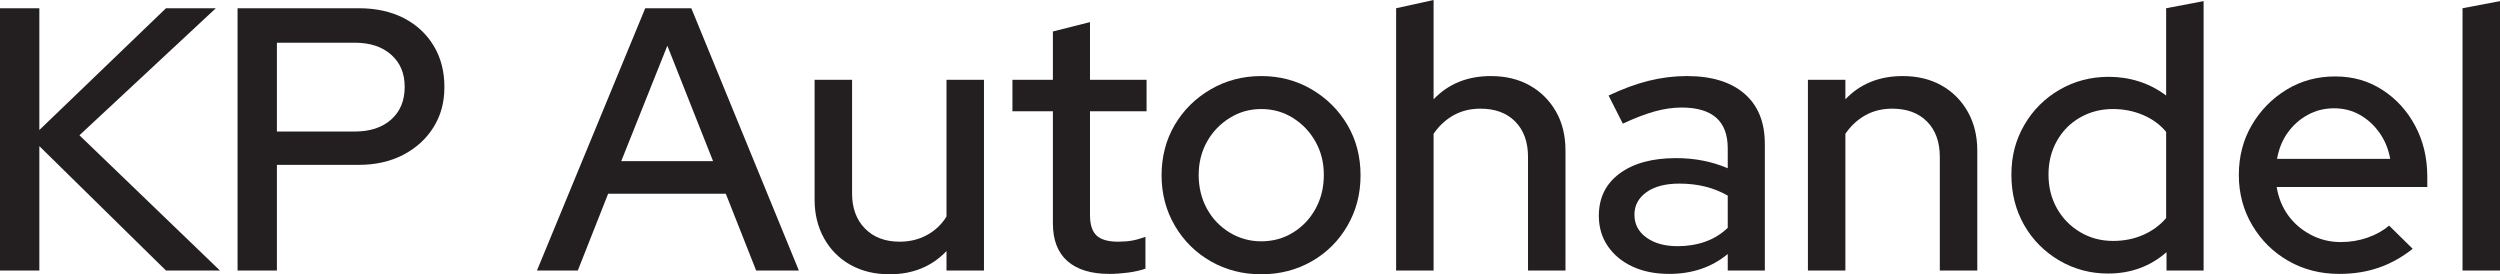
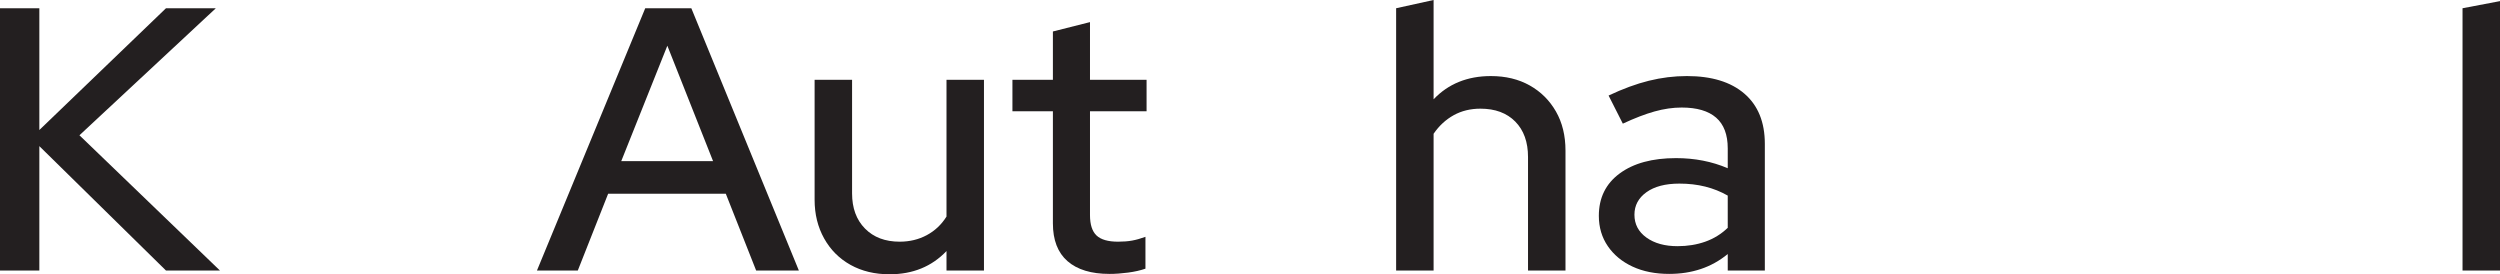
<svg xmlns="http://www.w3.org/2000/svg" id="Layer_1" data-name="Layer 1" viewBox="0 0 1334.39 146.4">
  <defs>
    <style>
      .cls-1 {
        fill: #231f20;
        stroke-width: 0px;
      }
    </style>
  </defs>
  <path class="cls-1" d="M0,144.4V4.4h21v65L88.6,4.4h26.6L42.4,72.2l75,72.2h-28.8L21,78v66.4H0Z" />
-   <path class="cls-1" d="M126.8,144.4V4.4h64.6c9.2,0,17.2,1.73,24,5.2,6.8,3.47,12.13,8.37,16,14.7,3.87,6.33,5.8,13.7,5.8,22.1s-1.93,15.3-5.8,21.5c-3.87,6.2-9.23,11.1-16.1,14.7-6.87,3.6-14.83,5.4-23.9,5.4h-43.6v56.4h-21ZM147.8,70.2h41.6c8.13,0,14.6-2.13,19.4-6.4,4.8-4.27,7.2-10.07,7.2-17.4s-2.4-12.93-7.2-17.2c-4.8-4.27-11.27-6.4-19.4-6.4h-41.6v47.4Z" />
  <path class="cls-1" d="M286.6,144.4L344.4,4.4h24.6l57.4,140h-22.8l-16.2-41h-62.8l-16.2,41h-21.8ZM331.6,86h49l-24.4-61.6-24.6,61.6Z" />
  <path class="cls-1" d="M474.8,146.4c-7.87,0-14.8-1.67-20.8-5s-10.7-8.03-14.1-14.1c-3.4-6.07-5.1-12.97-5.1-20.7V42.6h20v60.6c0,7.87,2.3,14.13,6.9,18.8,4.6,4.67,10.77,7,18.5,7,5.33,0,10.17-1.17,14.5-3.5,4.33-2.33,7.83-5.63,10.5-9.9V42.6h20v101.8h-20v-10.4c-7.87,8.27-18,12.4-30.4,12.4Z" />
  <path class="cls-1" d="M592.19,146.2c-9.73,0-17.2-2.27-22.4-6.8-5.2-4.53-7.8-11.27-7.8-20.2v-59.8h-21.6v-16.8h21.6v-25.8l19.8-5v30.8h30.2v16.8h-30.2v55.4c0,5.07,1.17,8.7,3.5,10.9,2.33,2.2,6.17,3.3,11.5,3.3,2.8,0,5.3-.2,7.5-.6s4.57-1.07,7.1-2v17c-2.67.93-5.77,1.63-9.3,2.1-3.53.47-6.83.7-9.9.7Z" />
-   <path class="cls-1" d="M673.2,146.4c-9.87,0-18.83-2.3-26.9-6.9-8.07-4.6-14.47-10.93-19.2-19-4.73-8.07-7.1-17.03-7.1-26.9s2.33-18.97,7-26.9c4.67-7.93,11.07-14.27,19.2-19,8.13-4.73,17.13-7.1,27-7.1s18.83,2.37,26.9,7.1c8.07,4.73,14.43,11.07,19.1,19,4.67,7.93,7,16.9,7,26.9s-2.33,18.83-7,26.9c-4.67,8.07-11.03,14.4-19.1,19-8.07,4.6-17.03,6.9-26.9,6.9ZM673.2,128.8c6.27,0,11.93-1.57,17-4.7,5.07-3.13,9.07-7.37,12-12.7,2.93-5.33,4.4-11.33,4.4-18s-1.47-12.43-4.4-17.7c-2.93-5.27-6.93-9.5-12-12.7-5.07-3.2-10.73-4.8-17-4.8s-11.77,1.6-16.9,4.8c-5.13,3.2-9.17,7.43-12.1,12.7-2.93,5.27-4.4,11.17-4.4,17.7s1.47,12.67,4.4,18c2.93,5.33,6.97,9.57,12.1,12.7,5.13,3.13,10.77,4.7,16.9,4.7Z" />
  <path class="cls-1" d="M745.19,144.4V4.4l20-4.4v53c7.87-8.27,18.07-12.4,30.6-12.4,7.87,0,14.77,1.67,20.7,5,5.93,3.33,10.6,7.97,14,13.9,3.4,5.93,5.1,12.9,5.1,20.9v64h-20v-60.6c0-8-2.27-14.3-6.8-18.9-4.54-4.6-10.73-6.9-18.6-6.9-5.33,0-10.1,1.17-14.3,3.5-4.2,2.33-7.77,5.63-10.7,9.9v73h-20Z" />
  <path class="cls-1" d="M890.99,146.2c-7.47,0-14-1.3-19.6-3.9-5.6-2.6-10-6.23-13.2-10.9-3.2-4.67-4.8-10.07-4.8-16.2,0-9.6,3.7-17.13,11.1-22.6,7.4-5.47,17.43-8.2,30.1-8.2,10,0,19.2,1.8,27.6,5.4v-10.6c0-7.33-2.07-12.8-6.2-16.4-4.13-3.6-10.27-5.4-18.4-5.4-4.67,0-9.5.7-14.5,2.1s-10.63,3.57-16.9,6.5l-7.6-15c7.6-3.6,14.77-6.23,21.5-7.9,6.73-1.67,13.5-2.5,20.3-2.5,13.2,0,23.43,3.13,30.7,9.4,7.27,6.27,10.9,15.2,10.9,26.8v67.6h-19.8v-8.8c-4.4,3.6-9.2,6.27-14.4,8-5.2,1.73-10.8,2.6-16.8,2.6ZM872.39,114.6c0,5.07,2.13,9.13,6.4,12.2,4.27,3.07,9.8,4.6,16.6,4.6,5.33,0,10.27-.8,14.8-2.4,4.53-1.6,8.53-4.07,12-7.4v-17.2c-3.73-2.13-7.73-3.73-12-4.8-4.27-1.07-8.87-1.6-13.8-1.6-7.47,0-13.33,1.53-17.6,4.6-4.27,3.07-6.4,7.07-6.4,12Z" />
-   <path class="cls-1" d="M964.99,144.4V42.6h20v10.4c7.87-8.27,18.07-12.4,30.6-12.4,7.87,0,14.77,1.67,20.7,5,5.93,3.33,10.6,8,14,14,3.4,6,5.1,12.93,5.1,20.8v64h-20v-60.6c0-8-2.27-14.3-6.8-18.9-4.54-4.6-10.73-6.9-18.6-6.9-5.33,0-10.1,1.17-14.3,3.5-4.2,2.33-7.77,5.63-10.7,9.9v73h-20Z" />
-   <path class="cls-1" d="M1125.19,146c-9.47,0-18.17-2.33-26.1-7-7.93-4.67-14.17-10.97-18.7-18.9-4.53-7.93-6.8-16.9-6.8-26.9s2.3-18.57,6.9-26.5c4.6-7.93,10.87-14.2,18.8-18.8,7.93-4.6,16.7-6.9,26.3-6.9,5.6,0,11,.83,16.2,2.5,5.2,1.67,10,4.17,14.4,7.5V4.4l20-3.8v143.8h-19.8v-9.8c-8.67,7.6-19.07,11.4-31.2,11.4ZM1127.79,128.6c5.87,0,11.23-1.07,16.1-3.2,4.87-2.13,8.97-5.13,12.3-9v-46c-3.2-3.87-7.3-6.87-12.3-9-5-2.13-10.37-3.2-16.1-3.2-6.4,0-12.23,1.5-17.5,4.5-5.27,3-9.4,7.17-12.4,12.5-3,5.33-4.5,11.33-4.5,18s1.5,12.67,4.5,18c3,5.33,7.13,9.57,12.4,12.7,5.27,3.13,11.1,4.7,17.5,4.7Z" />
-   <path class="cls-1" d="M1248.59,146.2c-10,0-19.03-2.3-27.1-6.9-8.07-4.6-14.5-10.93-19.3-19-4.8-8.07-7.2-17.03-7.2-26.9s2.3-18.73,6.9-26.6c4.6-7.87,10.77-14.17,18.5-18.9,7.73-4.73,16.4-7.1,26-7.1s17.7,2.37,25.1,7.1c7.4,4.73,13.27,11.13,17.6,19.2,4.33,8.07,6.5,17.17,6.5,27.3v5.4h-80.4c.93,5.73,2.97,10.77,6.1,15.1,3.13,4.33,7.17,7.8,12.1,10.4,4.93,2.6,10.27,3.9,16,3.9,5.07,0,9.87-.8,14.4-2.4,4.53-1.6,8.33-3.73,11.4-6.4l12.6,12.4c-5.73,4.53-11.8,7.9-18.2,10.1-6.4,2.2-13.4,3.3-21,3.3ZM1215.39,84.8h60.4c-.93-5.2-2.83-9.83-5.7-13.9-2.87-4.07-6.37-7.27-10.5-9.6-4.13-2.33-8.73-3.5-13.8-3.5s-9.73,1.17-14,3.5c-4.27,2.33-7.83,5.5-10.7,9.5-2.87,4-4.77,8.67-5.7,14Z" />
  <path class="cls-1" d="M1314.39,144.4V4.4l20-3.8v143.8h-20Z" />
</svg>